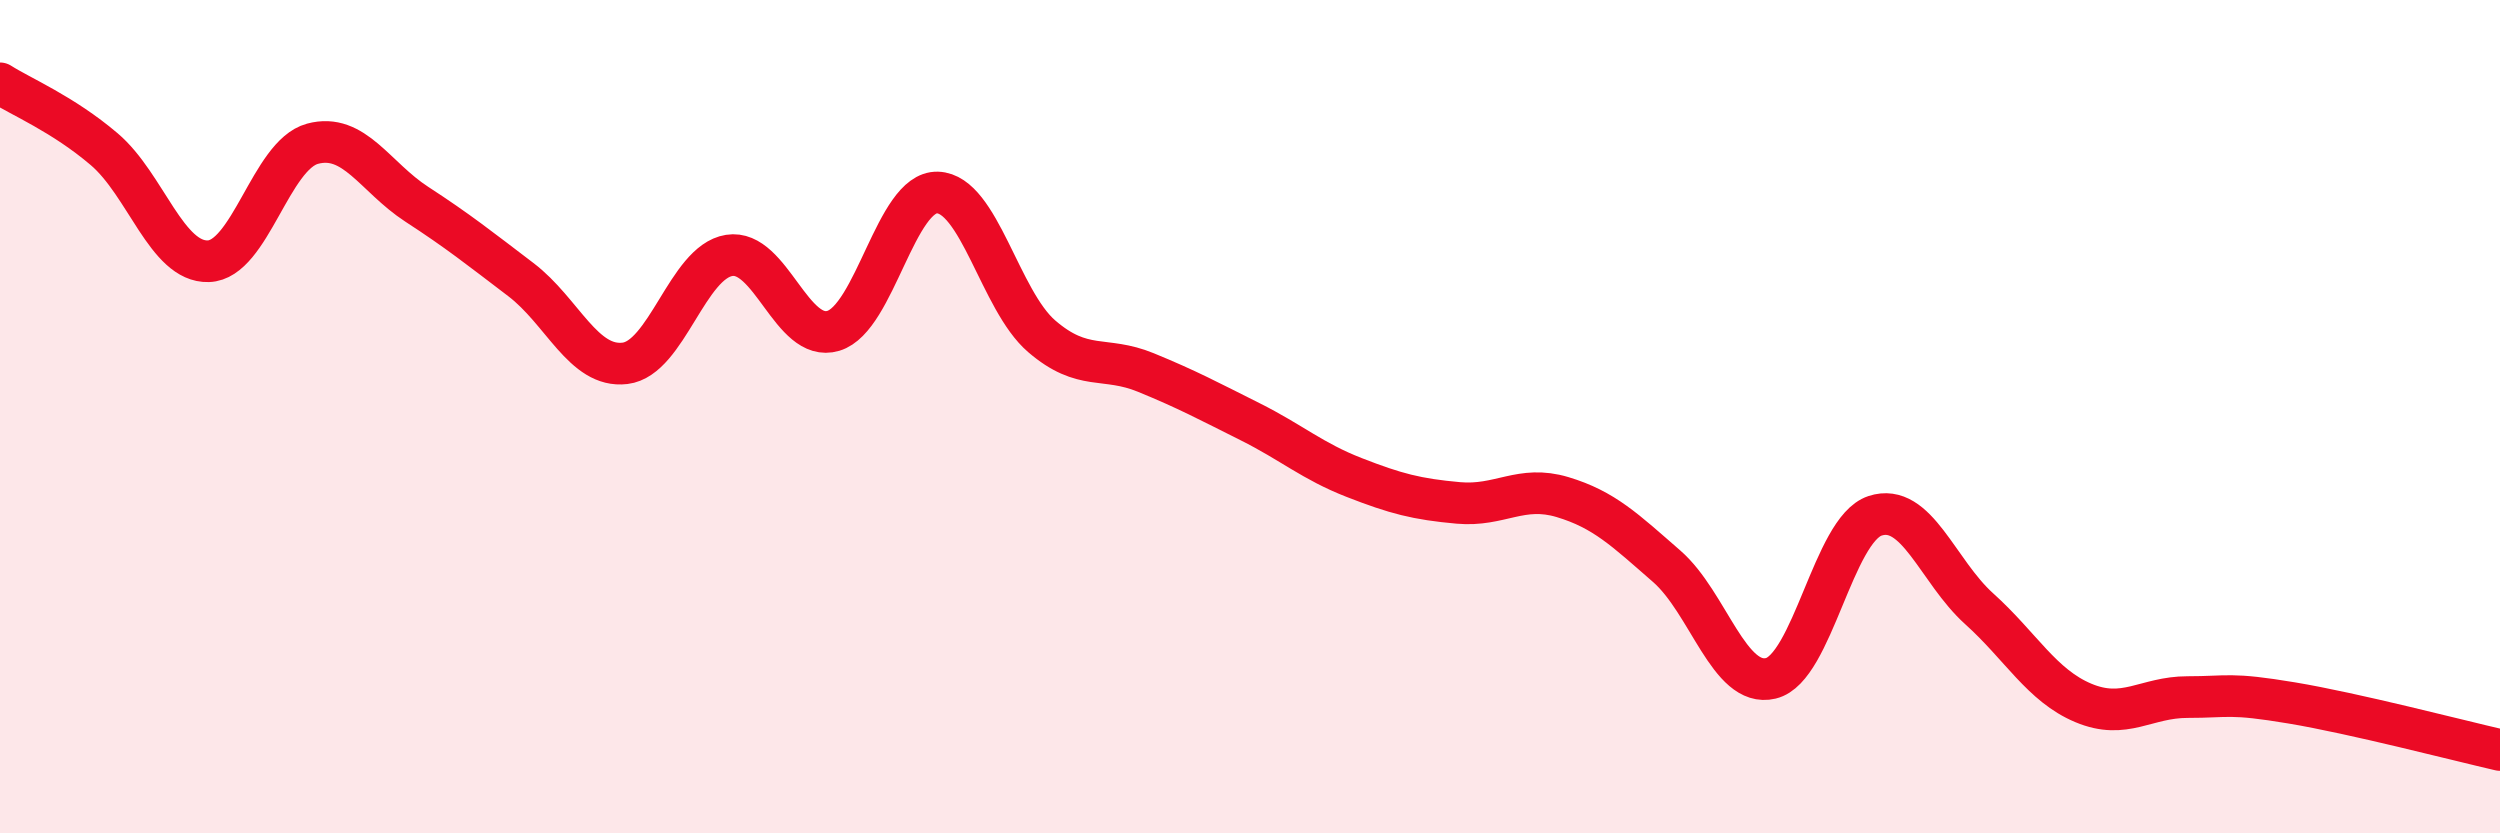
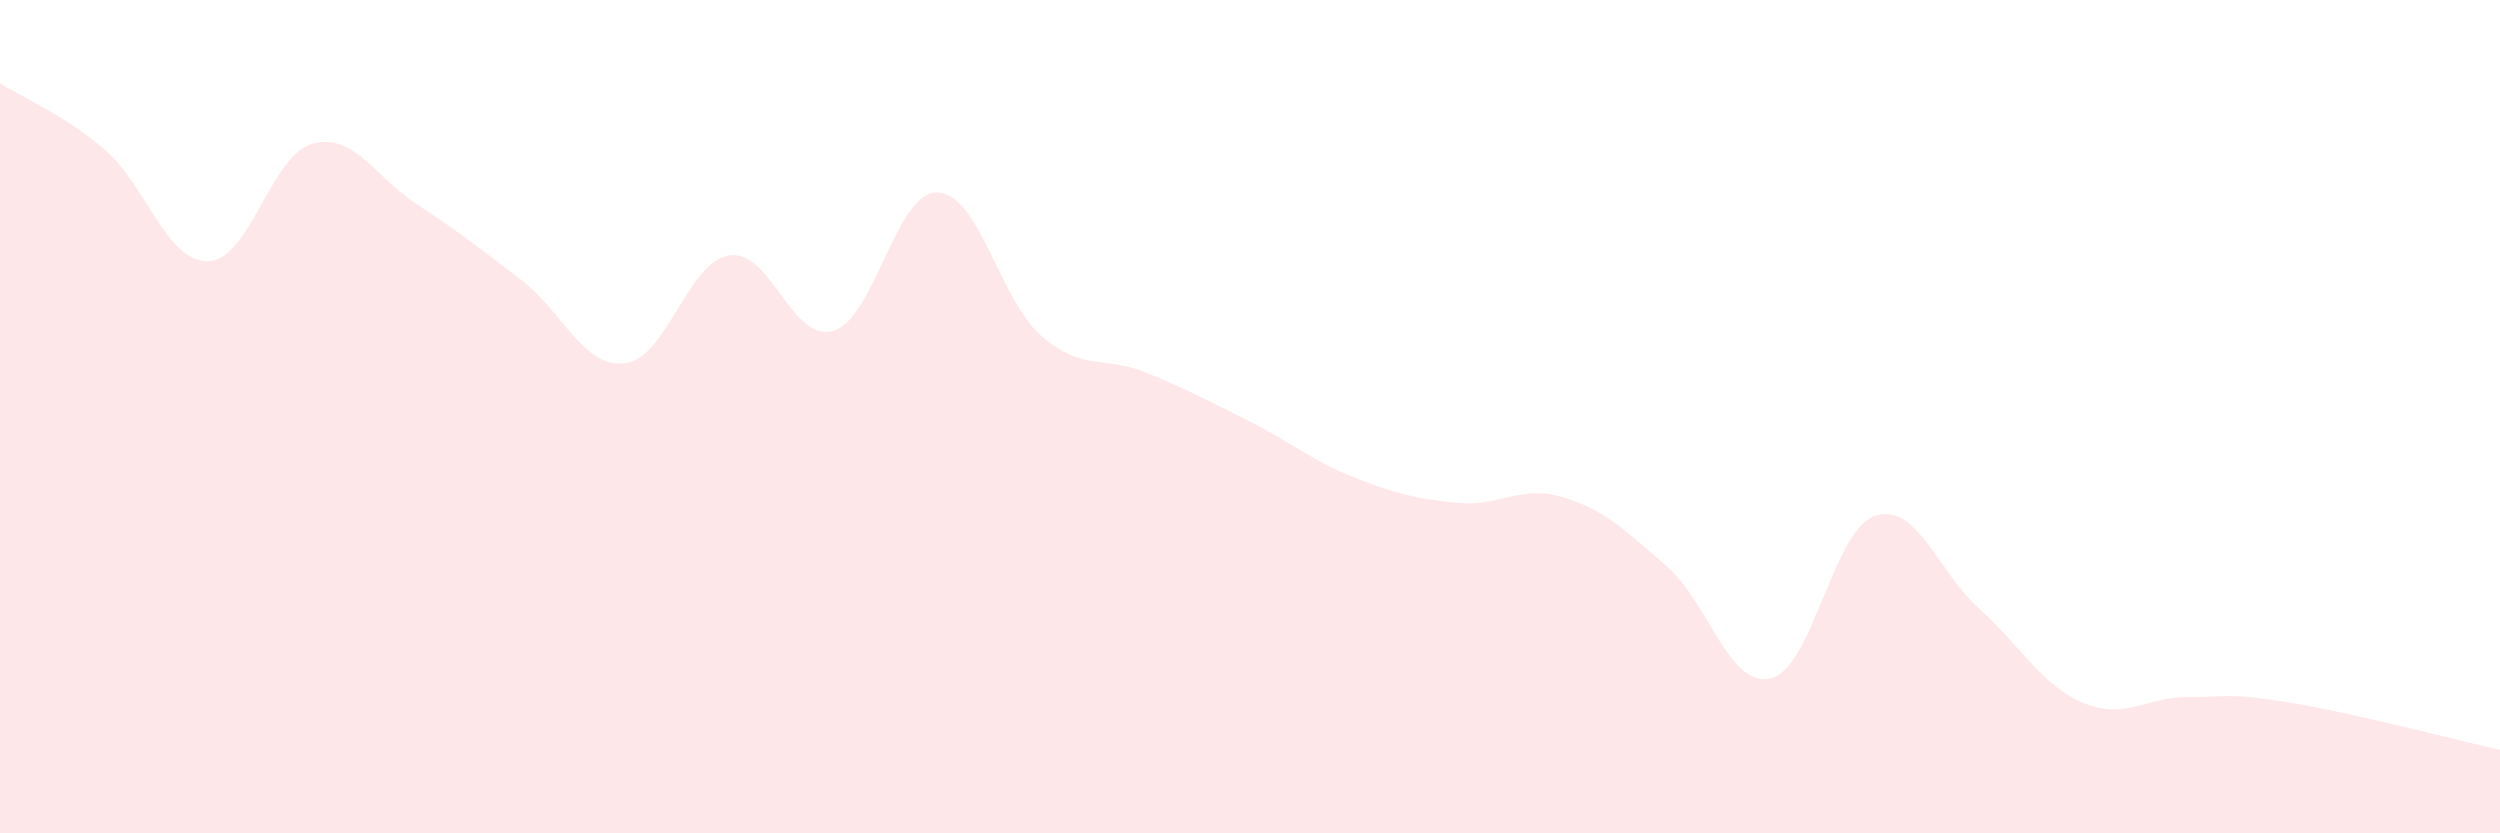
<svg xmlns="http://www.w3.org/2000/svg" width="60" height="20" viewBox="0 0 60 20">
  <path d="M 0,2 C 0.5,2.32 1.5,2.73 2.5,3.58 C 3.5,4.43 4,6.3 5,6.27 C 6,6.24 6.5,3.72 7.5,3.45 C 8.5,3.18 9,4.25 10,4.9 C 11,5.55 11.5,5.95 12.5,6.71 C 13.5,7.47 14,8.84 15,8.72 C 16,8.6 16.5,6.29 17.5,6.13 C 18.5,5.97 19,8.24 20,7.94 C 21,7.64 21.5,4.59 22.5,4.62 C 23.5,4.65 24,7.21 25,8.07 C 26,8.93 26.5,8.53 27.5,8.94 C 28.5,9.35 29,9.62 30,10.12 C 31,10.62 31.5,11.07 32.5,11.46 C 33.5,11.85 34,11.98 35,12.07 C 36,12.16 36.5,11.63 37.5,11.93 C 38.5,12.23 39,12.72 40,13.59 C 41,14.46 41.5,16.52 42.5,16.28 C 43.5,16.04 44,12.71 45,12.38 C 46,12.05 46.5,13.71 47.5,14.61 C 48.5,15.51 49,16.45 50,16.87 C 51,17.29 51.5,16.73 52.5,16.73 C 53.5,16.73 53.5,16.62 55,16.87 C 56.5,17.12 59,17.77 60,18L60 20L0 20Z" fill="#EB0A25" opacity="0.1" stroke-linecap="round" stroke-linejoin="round" />
-   <path d="M 0,2 C 0.5,2.32 1.5,2.73 2.5,3.58 C 3.5,4.43 4,6.3 5,6.27 C 6,6.24 6.5,3.72 7.5,3.45 C 8.5,3.18 9,4.25 10,4.9 C 11,5.55 11.5,5.95 12.5,6.71 C 13.5,7.47 14,8.84 15,8.72 C 16,8.6 16.5,6.29 17.5,6.13 C 18.5,5.97 19,8.24 20,7.94 C 21,7.64 21.5,4.59 22.5,4.62 C 23.5,4.65 24,7.21 25,8.07 C 26,8.93 26.5,8.53 27.5,8.94 C 28.5,9.35 29,9.62 30,10.12 C 31,10.62 31.5,11.07 32.5,11.46 C 33.5,11.85 34,11.98 35,12.07 C 36,12.16 36.5,11.63 37.5,11.93 C 38.5,12.23 39,12.72 40,13.59 C 41,14.46 41.5,16.52 42.5,16.28 C 43.5,16.04 44,12.71 45,12.38 C 46,12.05 46.5,13.71 47.5,14.61 C 48.5,15.51 49,16.45 50,16.87 C 51,17.29 51.5,16.73 52.5,16.73 C 53.5,16.73 53.5,16.62 55,16.87 C 56.5,17.12 59,17.77 60,18" stroke="#EB0A25" stroke-width="1" fill="none" stroke-linecap="round" stroke-linejoin="round" />
</svg>